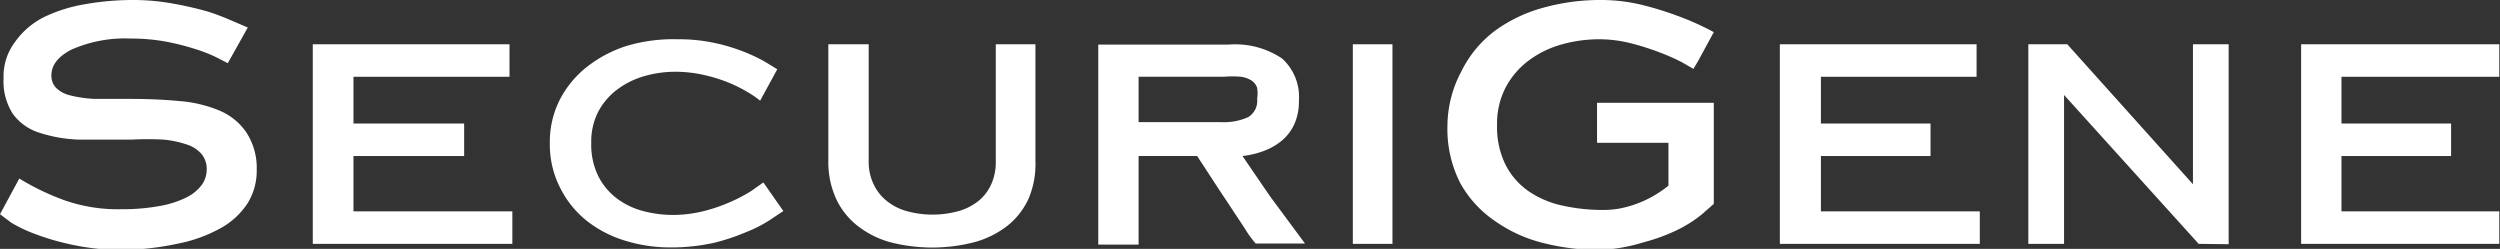
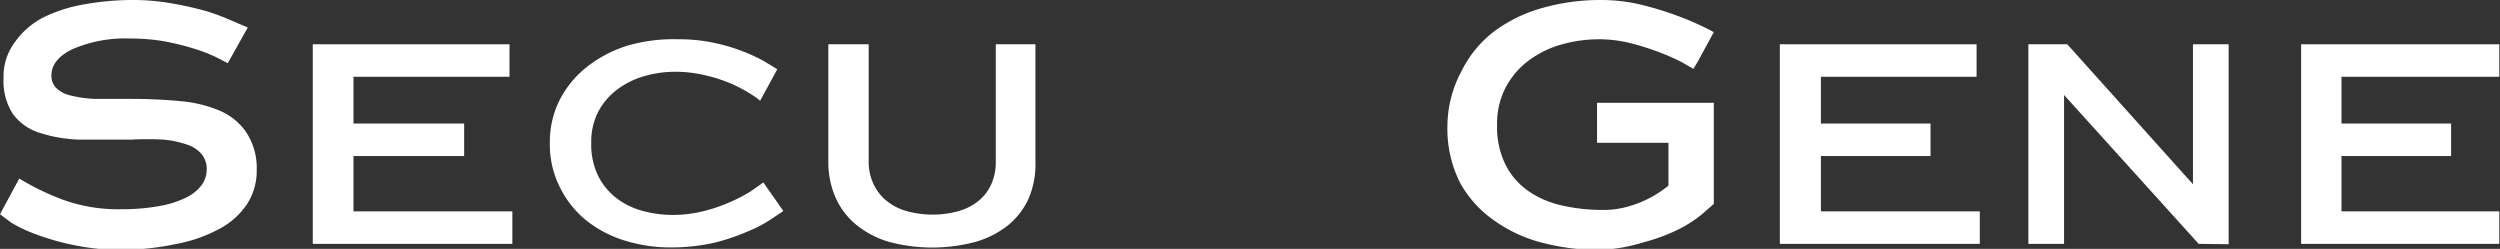
<svg xmlns="http://www.w3.org/2000/svg" viewBox="0 0 70.02 6.97">
  <rect x="0" y="0" width="70.02" height="6.97" fill="#333333" stroke="none" />
  <defs>
    <style>.cls-1{fill:#fff;}</style>
  </defs>
  <title>SG-logo-san-serif-white</title>
  <g id="Layer_2" data-name="Layer 2">
    <g id="Layer_1-2" data-name="Layer 1">
      <path class="cls-1" d="M7.19,4.76a1.71,1.71,0,0,1-.26.94,2.12,2.12,0,0,1-.75.69A4.06,4.06,0,0,1,5,6.82,7.79,7.79,0,0,1,3.38,7,6.54,6.54,0,0,1,2,6.85a6.91,6.91,0,0,1-1-.29,4.13,4.13,0,0,1-.68-.32L0,6,.54,5a7,7,0,0,0,1.24.6,4.52,4.52,0,0,0,1.6.26,5.85,5.85,0,0,0,1.09-.09,2.73,2.73,0,0,0,.75-.24,1.18,1.18,0,0,0,.43-.35.74.74,0,0,0,.14-.43.66.66,0,0,0-.14-.43.91.91,0,0,0-.41-.27,2.86,2.86,0,0,0-.66-.14,8.64,8.64,0,0,0-.9,0q-.81,0-1.47,0a4,4,0,0,1-1.13-.2,1.46,1.46,0,0,1-.72-.52,1.69,1.69,0,0,1-.26-1,1.59,1.59,0,0,1,.31-1A2.22,2.22,0,0,1,1.23.48,4.22,4.22,0,0,1,2.37.12,7.75,7.75,0,0,1,3.69,0a6.21,6.21,0,0,1,1.15.1,9.5,9.5,0,0,1,1,.23A7,7,0,0,1,6.54.6l.4.17-.56,1-.31-.16a4.15,4.15,0,0,0-.58-.23,7.1,7.1,0,0,0-.82-.21,5.37,5.37,0,0,0-1-.09A3.72,3.72,0,0,0,2,1.39q-.56.29-.56.72a.49.49,0,0,0,.13.35.83.83,0,0,0,.39.21,3.4,3.4,0,0,0,.7.1l1,0q.72,0,1.36.06a3.64,3.64,0,0,1,1.11.26,1.72,1.72,0,0,1,.75.59A1.81,1.81,0,0,1,7.19,4.76Z" />
      <path class="cls-1" d="M8.76,6.83V1.24h5.51v.91H9.9V3.46H13v.91H9.9V5.92h4.45v.91Z" />
      <path class="cls-1" d="M21.55,6.17a3.73,3.73,0,0,1-.65.33A5.88,5.88,0,0,1,20,6.8a5.54,5.54,0,0,1-1.24.13,4.26,4.26,0,0,1-1.22-.18,3.27,3.27,0,0,1-1.06-.53,2.73,2.73,0,0,1-.76-.9A2.66,2.66,0,0,1,15.4,4a2.61,2.61,0,0,1,.27-1.19,2.82,2.82,0,0,1,.76-.93,3.53,3.53,0,0,1,1.14-.6A4.61,4.61,0,0,1,19,1.1a4.7,4.7,0,0,1,1,.1,5.17,5.17,0,0,1,.81.24,4.8,4.8,0,0,1,.6.28l.36.22-.48.88a2.54,2.54,0,0,0-.3-.21,4,4,0,0,0-.52-.27,4.28,4.28,0,0,0-.71-.23,3.59,3.59,0,0,0-.85-.1,3.1,3.1,0,0,0-.89.13,2.32,2.32,0,0,0-.75.38,1.86,1.86,0,0,0-.52.62,1.83,1.83,0,0,0-.19.86,2,2,0,0,0,.2.94,1.8,1.8,0,0,0,.52.62,2.11,2.11,0,0,0,.73.35,3.26,3.26,0,0,0,.83.11,3.56,3.56,0,0,0,.88-.11,4.58,4.58,0,0,0,.75-.26,4.33,4.33,0,0,0,.57-.3l.34-.24.56.8Z" />
      <path class="cls-1" d="M28.81,5.56a2.07,2.07,0,0,1-.59.76,2.62,2.62,0,0,1-.92.46,4.7,4.7,0,0,1-2.38,0A2.61,2.61,0,0,1,24,6.31a2.06,2.06,0,0,1-.59-.76,2.46,2.46,0,0,1-.21-1V1.24h1.13v3.3a1.44,1.44,0,0,0,.12.58,1.33,1.33,0,0,0,.34.47,1.56,1.56,0,0,0,.56.31,2.72,2.72,0,0,0,1.54,0,1.56,1.56,0,0,0,.56-.31,1.28,1.28,0,0,0,.33-.47,1.49,1.49,0,0,0,.11-.58V1.24H29V4.51A2.46,2.46,0,0,1,28.81,5.56Z" />
-       <path class="cls-1" d="M37.89,6.83V1.24H39V6.83Z" />
      <path class="cls-1" d="M47.67,6a3.57,3.57,0,0,1-.65.42,5.23,5.23,0,0,1-1,.37A4.68,4.68,0,0,1,44.77,7a6.3,6.3,0,0,1-1.53-.19,4,4,0,0,1-1.34-.6,3.11,3.11,0,0,1-1-1.08,3.34,3.34,0,0,1-.36-1.62A3.26,3.26,0,0,1,40.93,2,3.16,3.16,0,0,1,41.86.87,4.12,4.12,0,0,1,43.21.22,5.94,5.94,0,0,1,44.83,0,4.86,4.86,0,0,1,46,.14a9.08,9.08,0,0,1,1,.31,7.68,7.68,0,0,1,1,.45l-.25.46-.19.35-.13.22-.31-.18a5.94,5.94,0,0,0-.63-.28,7.16,7.16,0,0,0-.82-.26,3.62,3.62,0,0,0-.88-.11,3.86,3.86,0,0,0-1.07.15,2.78,2.78,0,0,0-.91.45,2.25,2.25,0,0,0-.64.75,2.2,2.2,0,0,0-.24,1.05,2.37,2.37,0,0,0,.24,1.12,2,2,0,0,0,.65.74,2.66,2.66,0,0,0,.95.4,5.17,5.17,0,0,0,1.13.12,2.53,2.53,0,0,0,.56-.06,3,3,0,0,0,.5-.16,3.05,3.05,0,0,0,.43-.22,3.29,3.29,0,0,0,.34-.24V4h-2V2.88H48V5.71Z" />
      <path class="cls-1" d="M49.85,6.83V1.24h5.51v.91H51V3.46h3.07v.91H51V5.92h4.45v.91Z" />
      <path class="cls-1" d="M61.58,6.83,57.81,2.66V6.83h-1V1.24H57.9l3.52,3.92V1.24h1v5.6Z" />
      <path class="cls-1" d="M64.45,6.83V1.24H70v.91H65.58V3.46h3.07v.91H65.58V5.92H70v.91Z" />
-       <path class="cls-1" d="M35.58,5.51l-.22-.32-.56-.82a2.51,2.51,0,0,0,.59-.14,1.74,1.74,0,0,0,.51-.29,1.31,1.31,0,0,0,.35-.46,1.54,1.54,0,0,0,.13-.66,1.45,1.45,0,0,0-.47-1.18,2.35,2.35,0,0,0-1.51-.39H30.76v5.6h1.13V4.37h1.64l.6.92.24.36L34.6,6l.18.27.11.17a2.6,2.6,0,0,0,.28.38l0,0h1.38M31.89,2.15h2.38a3,3,0,0,1,.49,0,.73.73,0,0,1,.3.11.4.4,0,0,1,.15.2,1,1,0,0,1,0,.31.53.53,0,0,1-.25.51,1.66,1.66,0,0,1-.78.14H31.89Z" />
    </g>
  </g>
</svg>